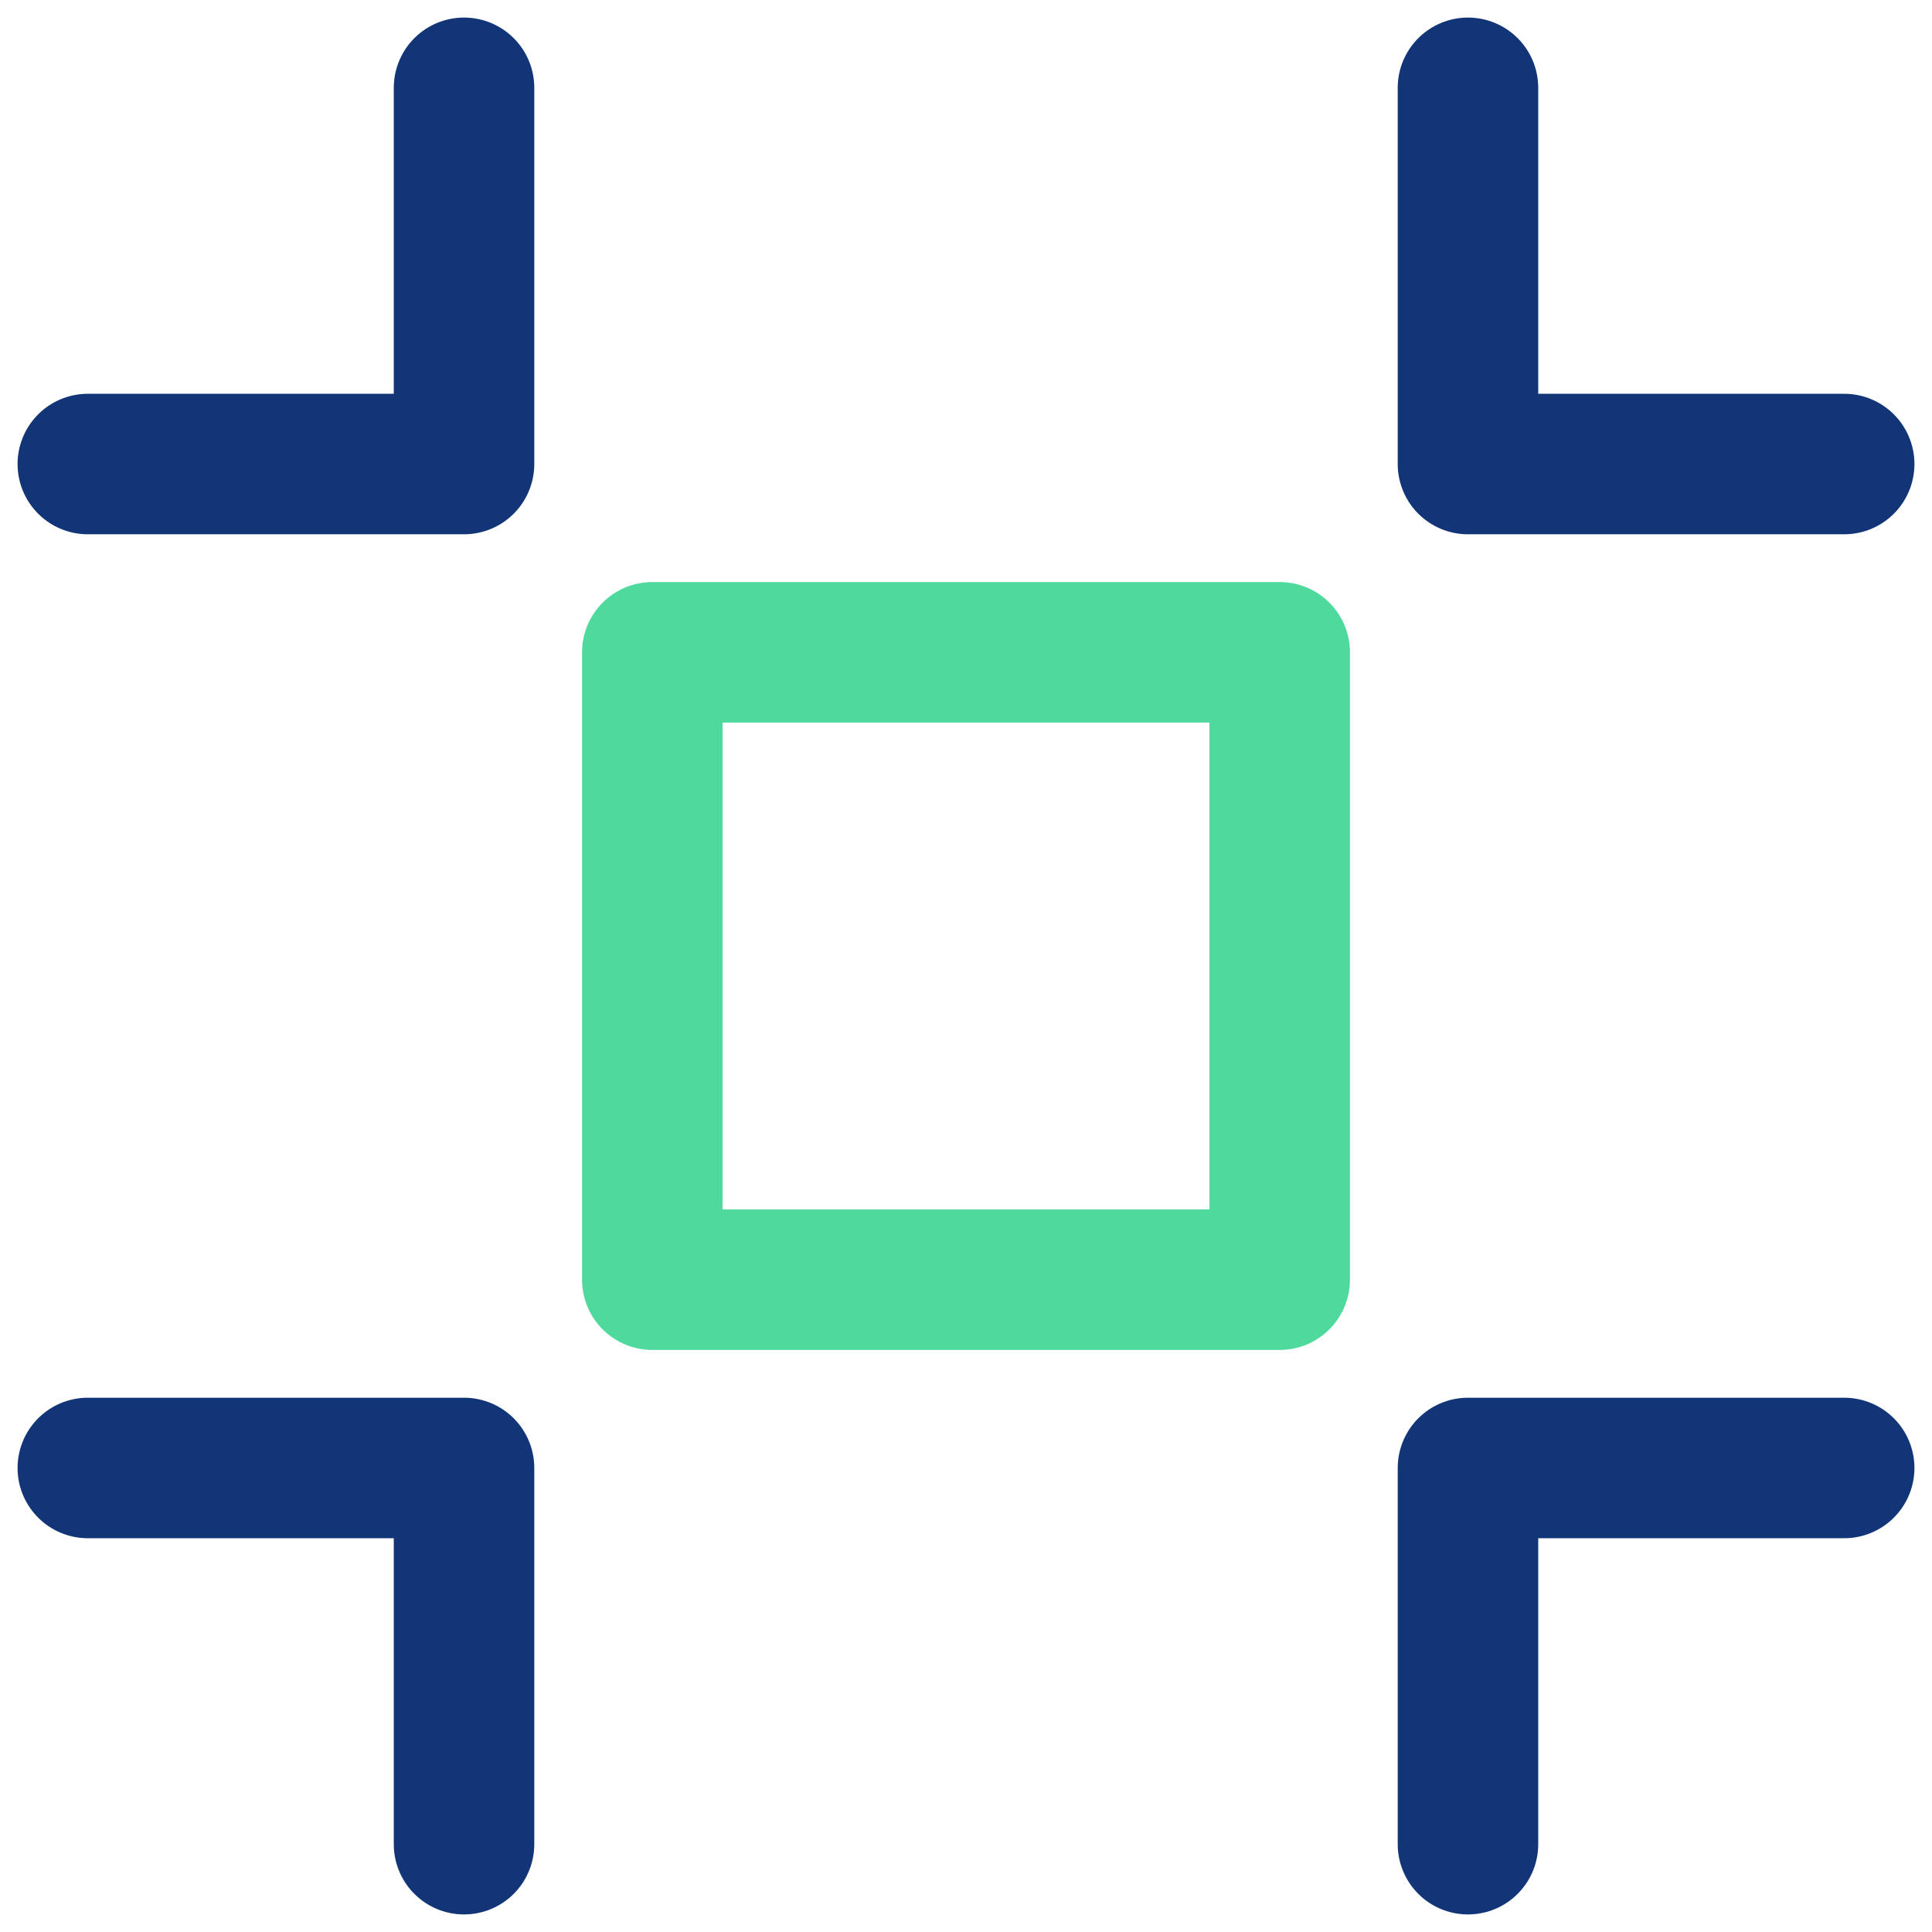
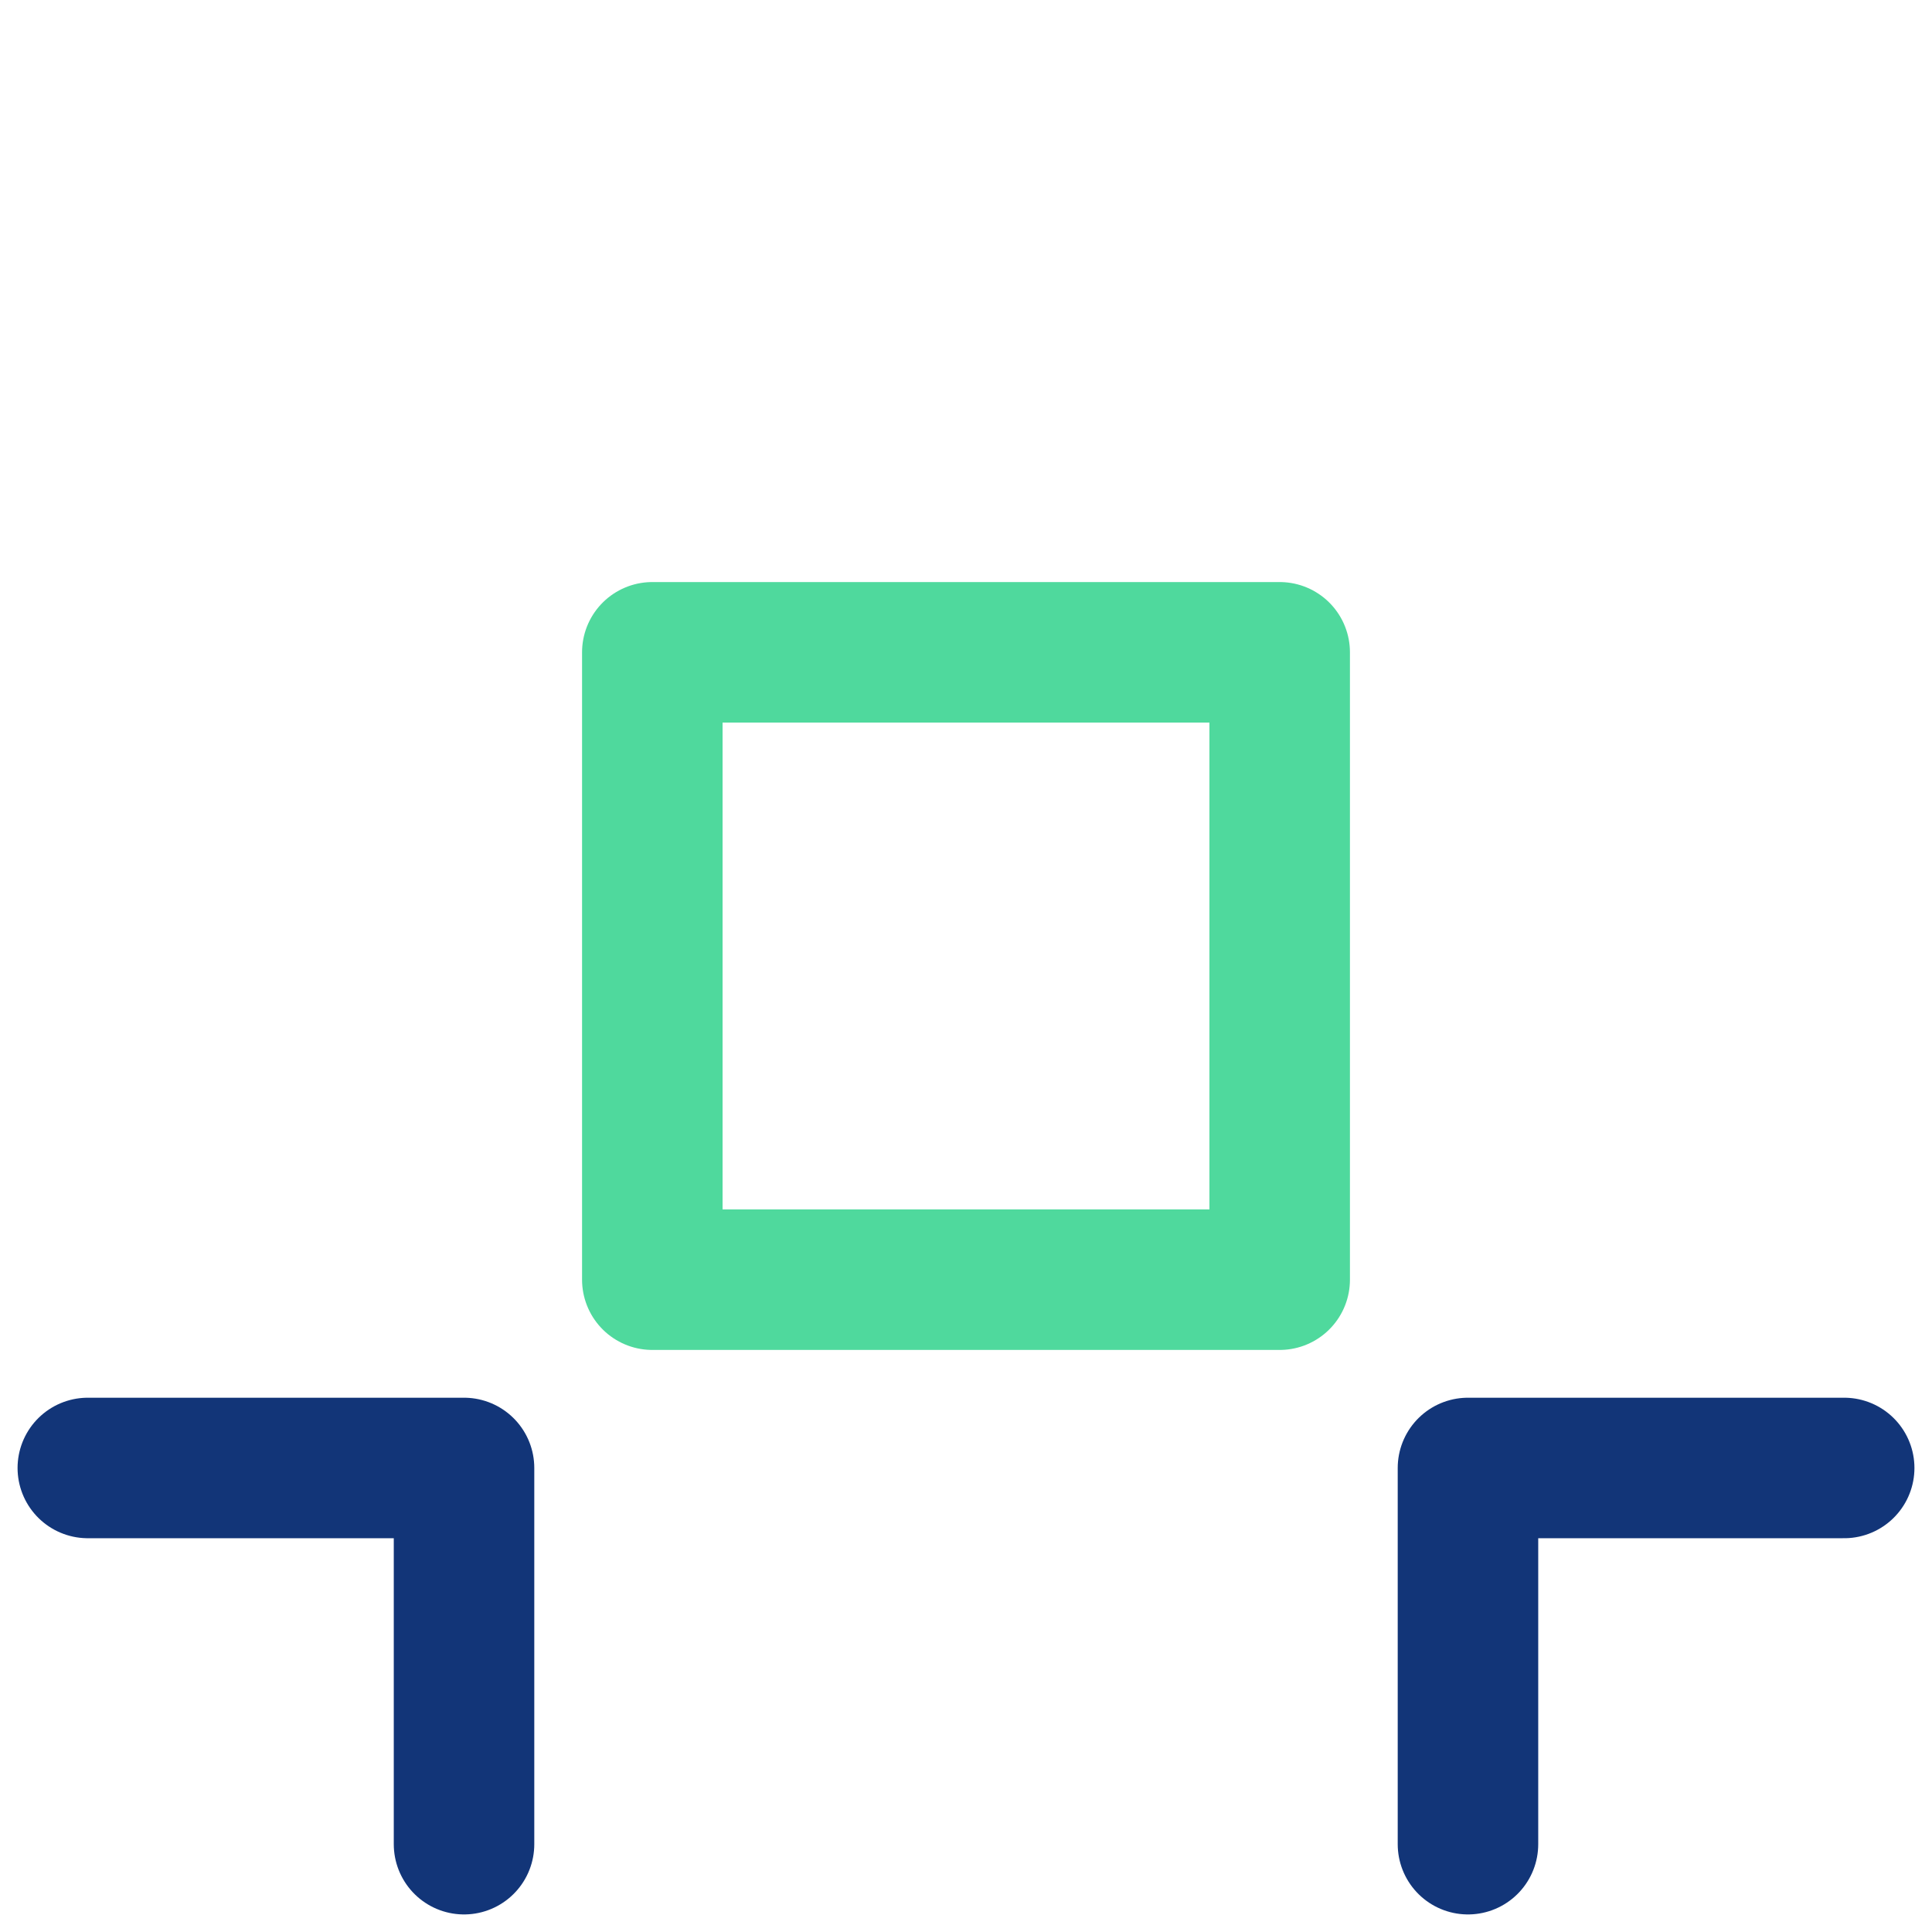
<svg xmlns="http://www.w3.org/2000/svg" version="1.1" id="Layer_1" x="0px" y="0px" viewBox="0 0 55 55" style="enable-background:new 0 0 55 55;" xml:space="preserve">
  <style type="text/css">
	.zoom0{fill:none;stroke:#4FD99D;stroke-width:4;stroke-linecap:round;stroke-linejoin:round;stroke-miterlimit:10;}
	.zoom1{fill:none;stroke:#123578;stroke-width:4;stroke-linecap:round;stroke-linejoin:round;stroke-miterlimit:10;}
</style>
  <g>
    <rect x="18.57" y="18.57" class="zoom0" width="17.86" height="17.86" />
-     <polyline class="zoom1" points="13.21,2.5 13.21,13.21 2.5,13.21  " />
-     <polyline class="zoom1" points="41.79,2.5 41.79,13.21 52.5,13.21  " />
    <polyline class="zoom1" points="13.21,52.5 13.21,41.79 2.5,41.79  " />
    <polyline class="zoom1" points="41.79,52.5 41.79,41.79 52.5,41.79  " />
  </g>
</svg>